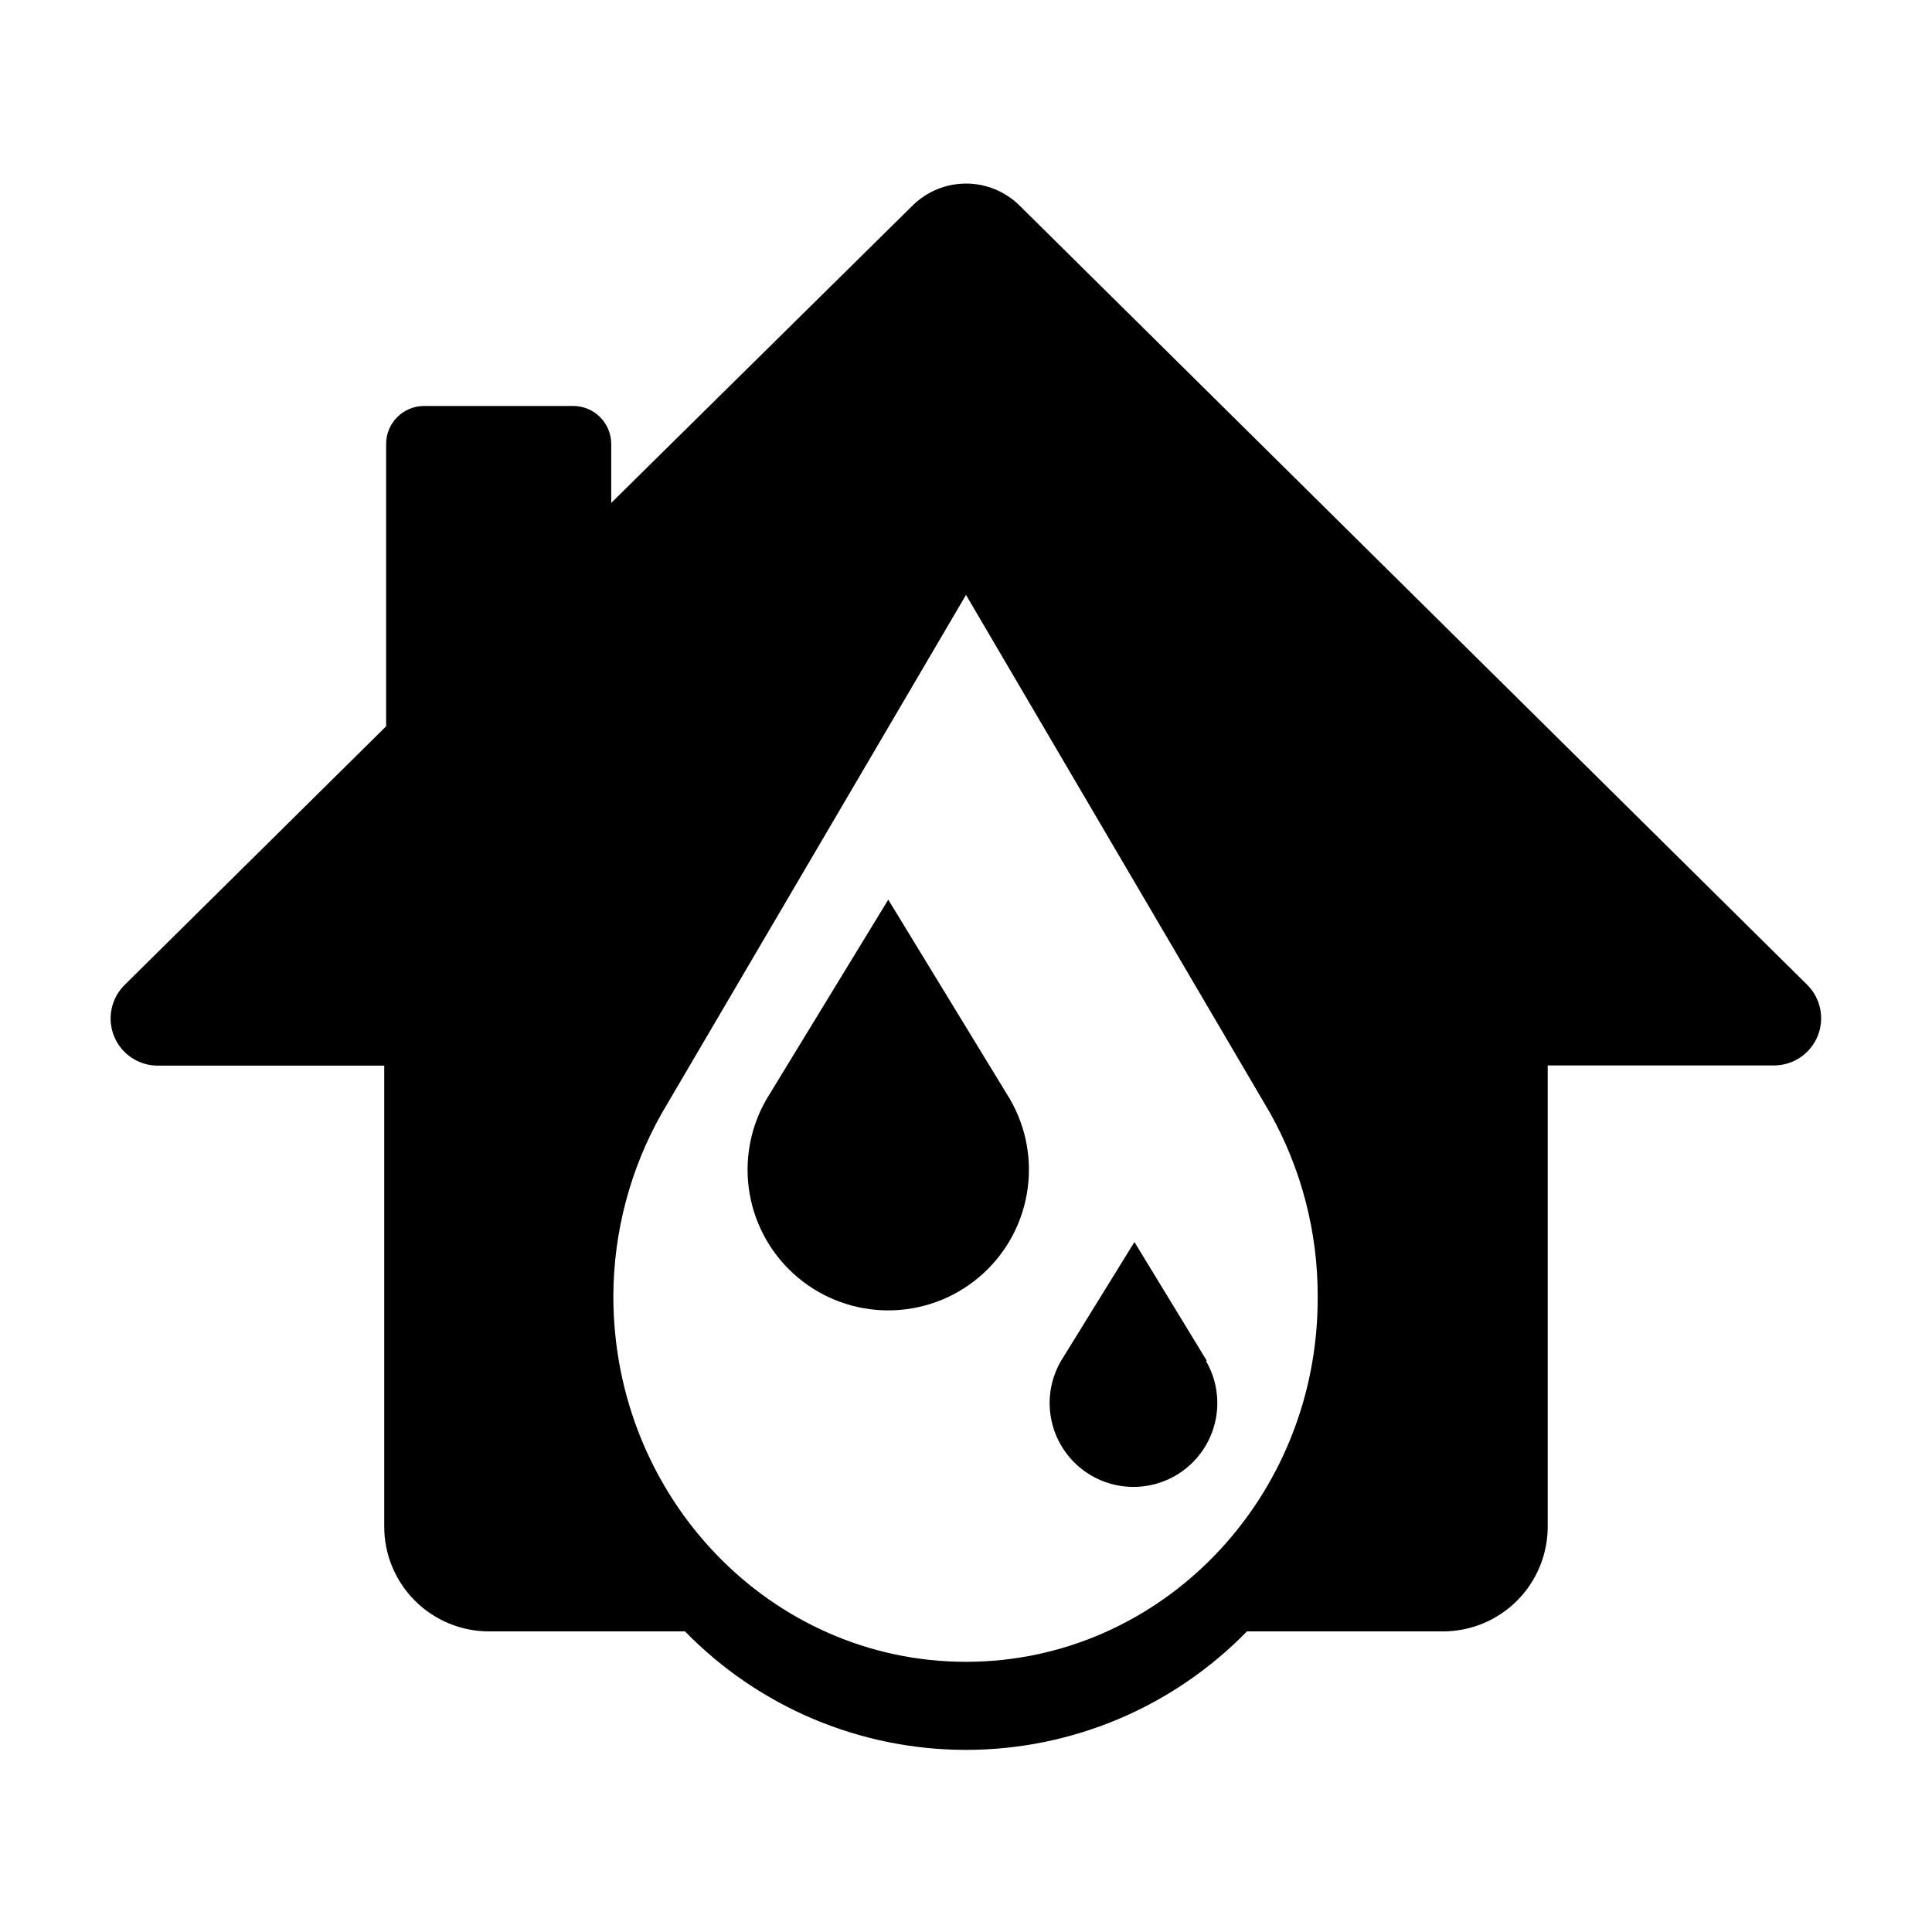
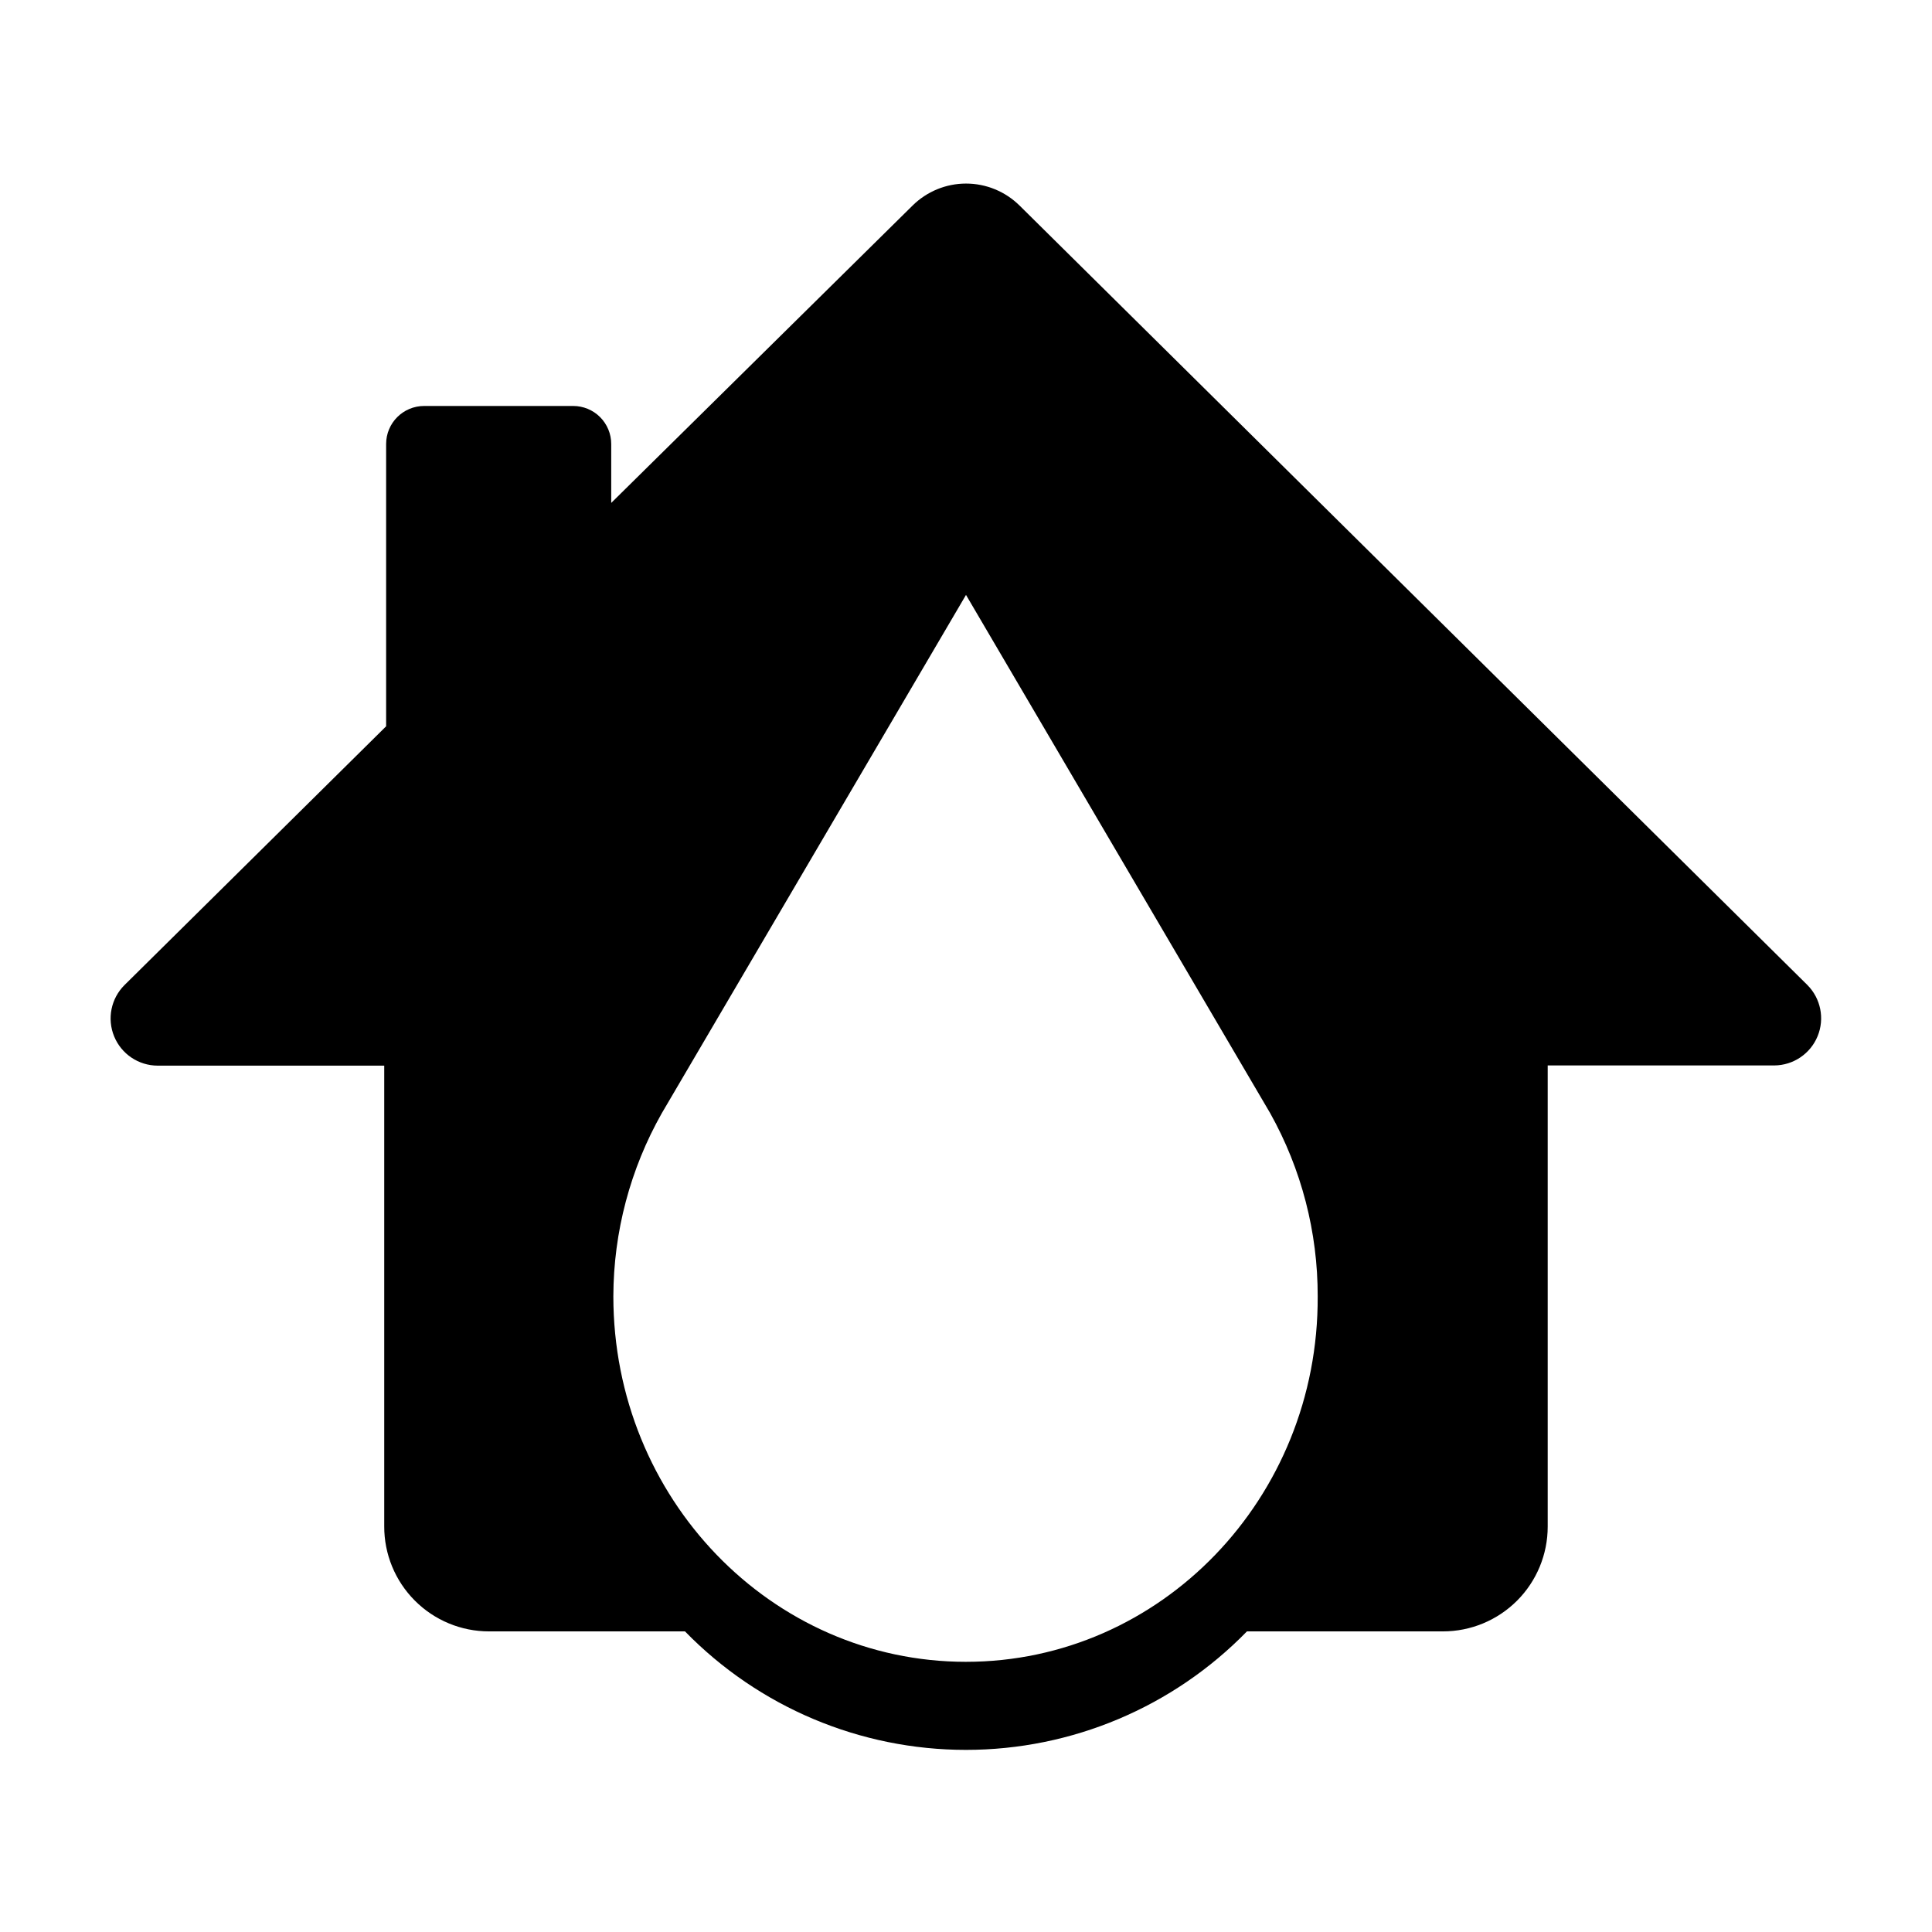
<svg xmlns="http://www.w3.org/2000/svg" fill="#000000" width="800px" height="800px" version="1.1" viewBox="144 144 512 512">
  <g>
    <path d="m622.98 405.04-208.78-206.56v0.004c-3.773-3.738-8.871-5.836-14.184-5.836s-10.41 2.098-14.184 5.836l-79.852 78.793v-15.617c0-2.672-1.062-5.234-2.953-7.125-1.887-1.891-4.453-2.949-7.125-2.949h-39.496c-5.566 0-10.078 4.508-10.078 10.074v74.816l-69.324 68.566c-3.586 3.562-4.676 8.934-2.754 13.613 1.918 4.676 6.465 7.734 11.52 7.75h60.055v122.07c-0.027 7.379 2.887 14.465 8.098 19.691 5.207 5.231 12.281 8.168 19.664 8.168h51.941c19.574 20.078 46.422 31.402 74.465 31.402 28.039 0 54.891-11.324 74.461-31.402h51.945c7.359 0 14.422-2.926 19.629-8.133 5.203-5.203 8.129-12.266 8.129-19.629v-122.22h60.055c5.031-0.035 9.555-3.086 11.469-7.742 1.914-4.652 0.848-10.004-2.703-13.57zm-222.98 179.36c-51.59 0-93.457-43.328-93.457-96.883 0.047-17.008 4.469-33.719 12.848-48.52l80.609-137.34 80.609 137.34c8.297 14.84 12.633 31.566 12.594 48.57 0.254 53.504-41.613 96.832-93.203 96.832z" />
-     <path d="m411.64 435.27-32.242-52.852-32.246 52.852c-4.406 7.59-5.992 16.488-4.481 25.133 1.508 8.645 6.019 16.477 12.738 22.125 6.719 5.644 15.211 8.738 23.988 8.738 8.773 0 17.266-3.094 23.984-8.738 6.719-5.648 11.23-13.48 12.738-22.125 1.512-8.645-0.074-17.543-4.481-25.133z" />
-     <path d="m463.83 504.64-19.195-31.488-19.449 31.488c-2.633 4.519-3.59 9.828-2.695 14.984 0.895 5.156 3.582 9.832 7.586 13.203 4.008 3.371 9.07 5.219 14.305 5.219 5.234 0 10.301-1.848 14.305-5.219 4.008-3.371 6.691-8.047 7.586-13.203 0.895-5.156-0.059-10.465-2.695-14.984z" />
  </g>
</svg>